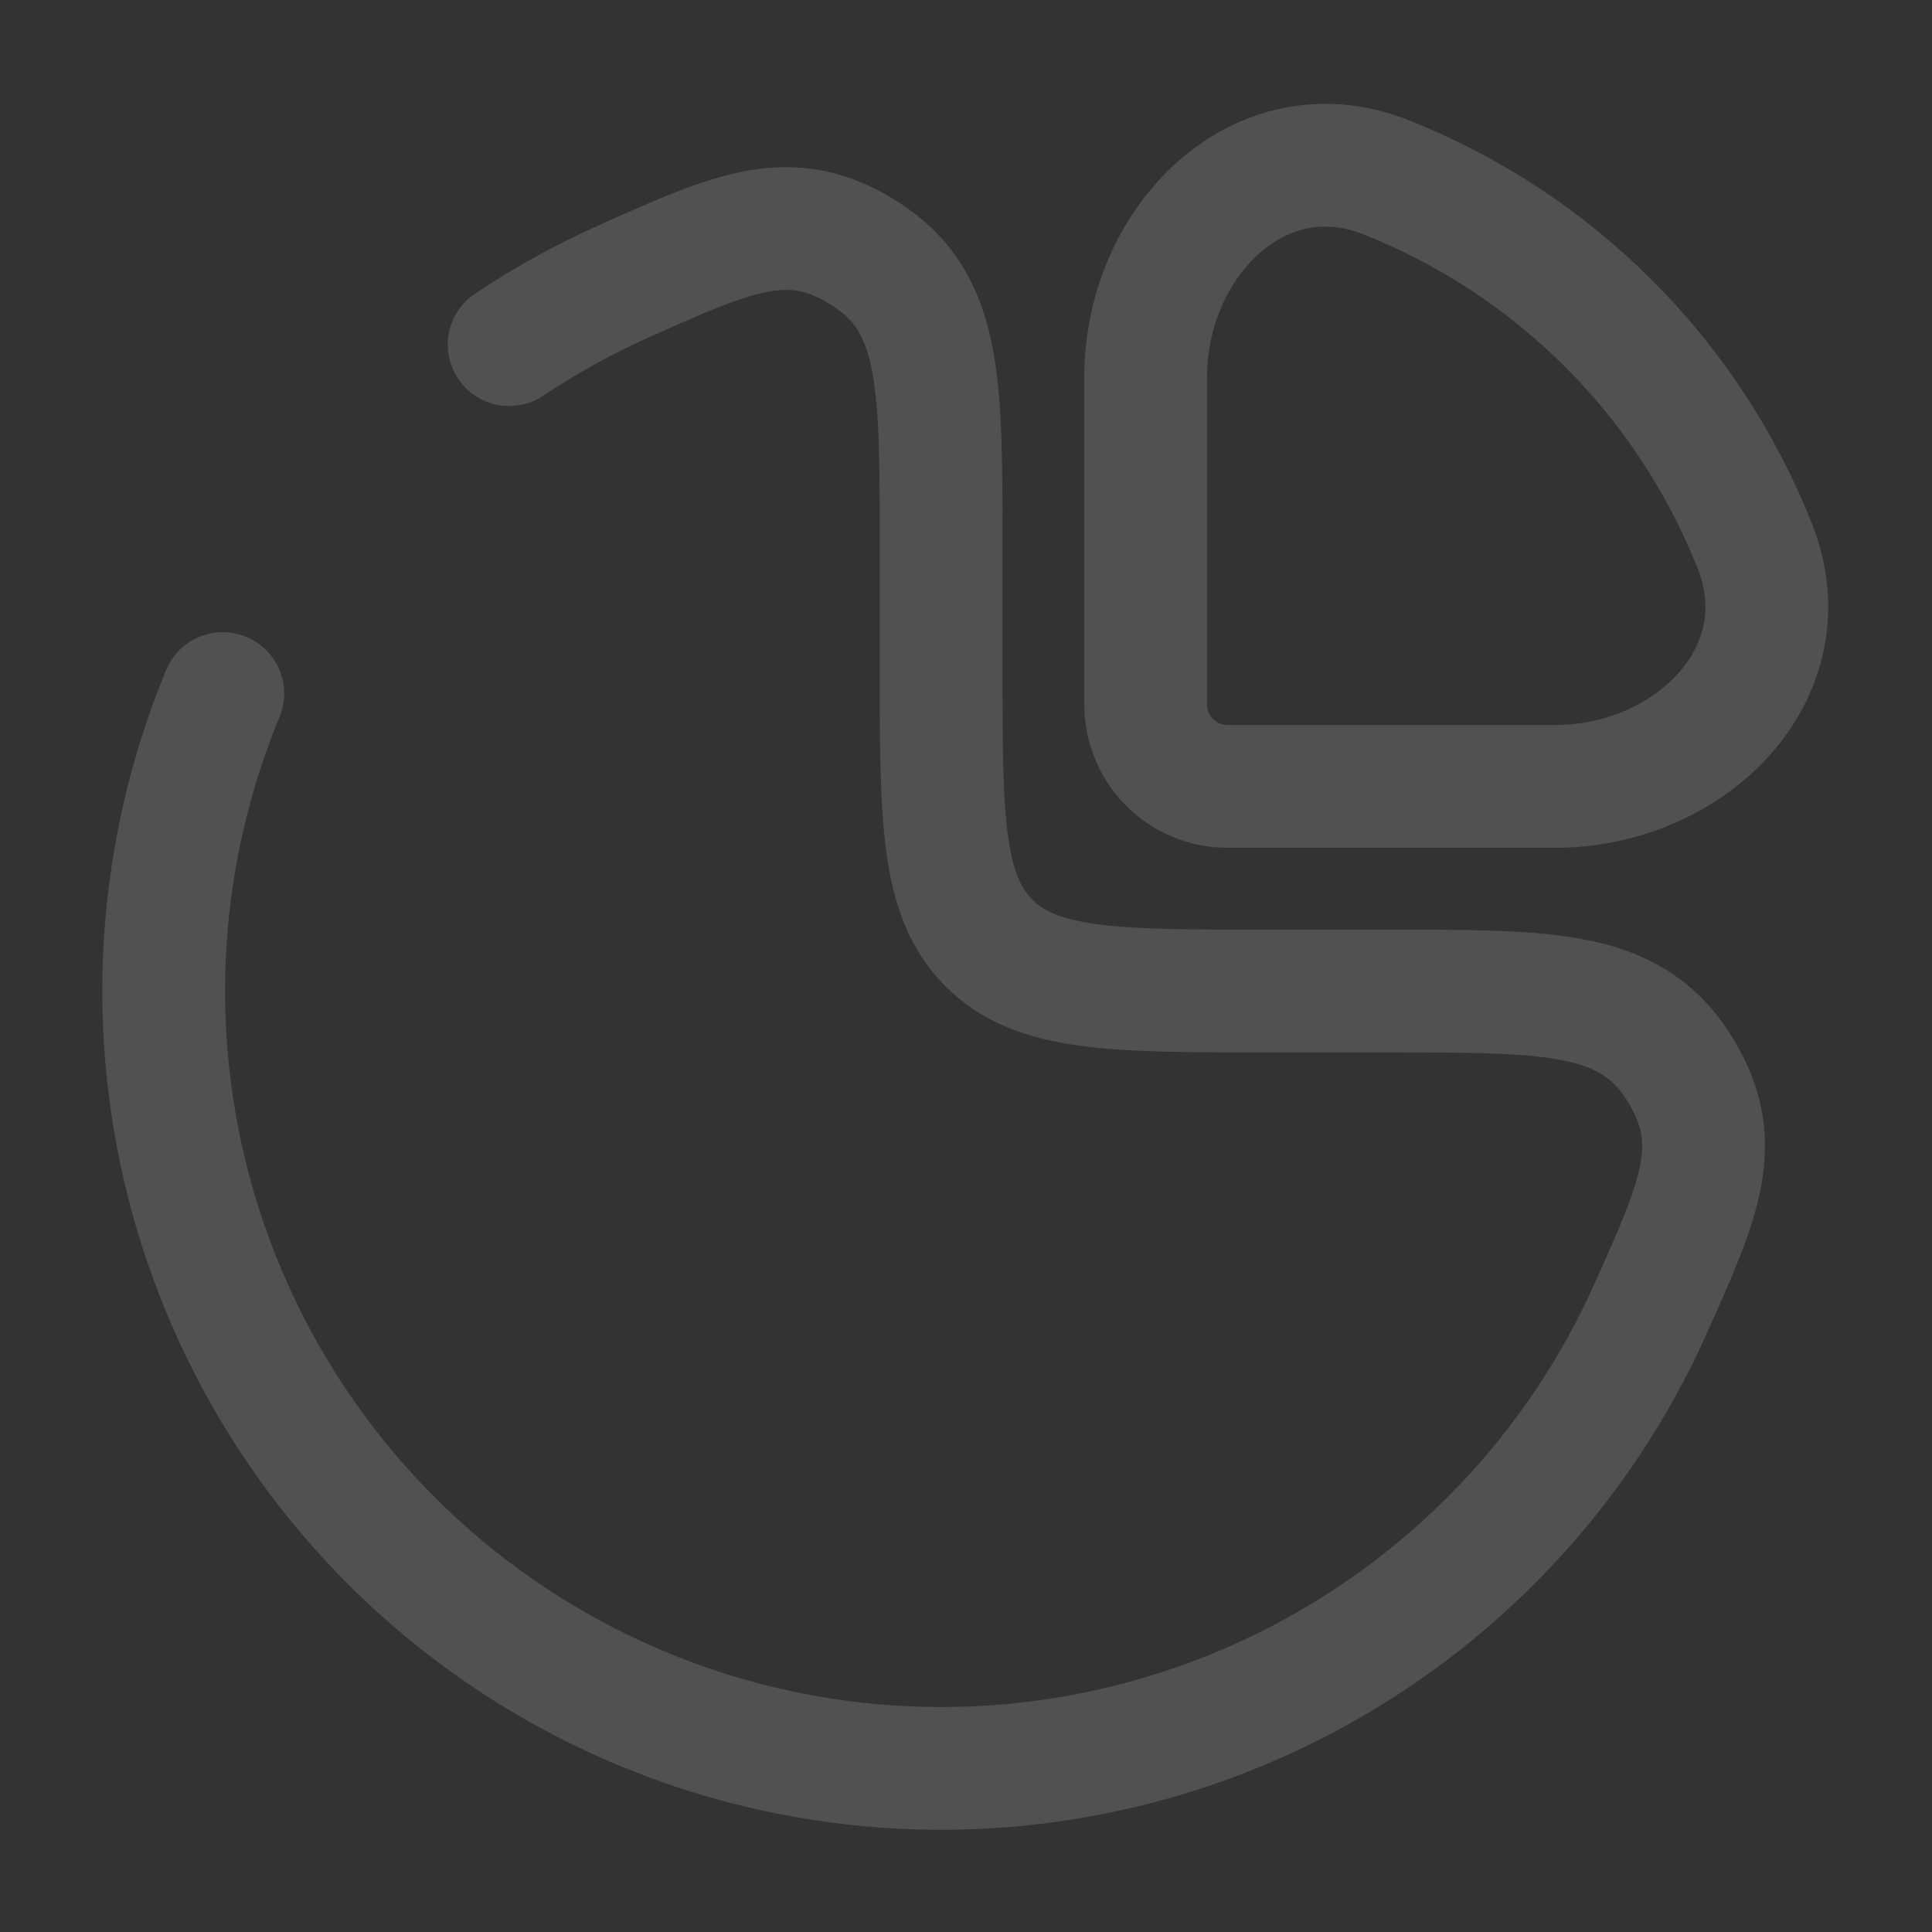
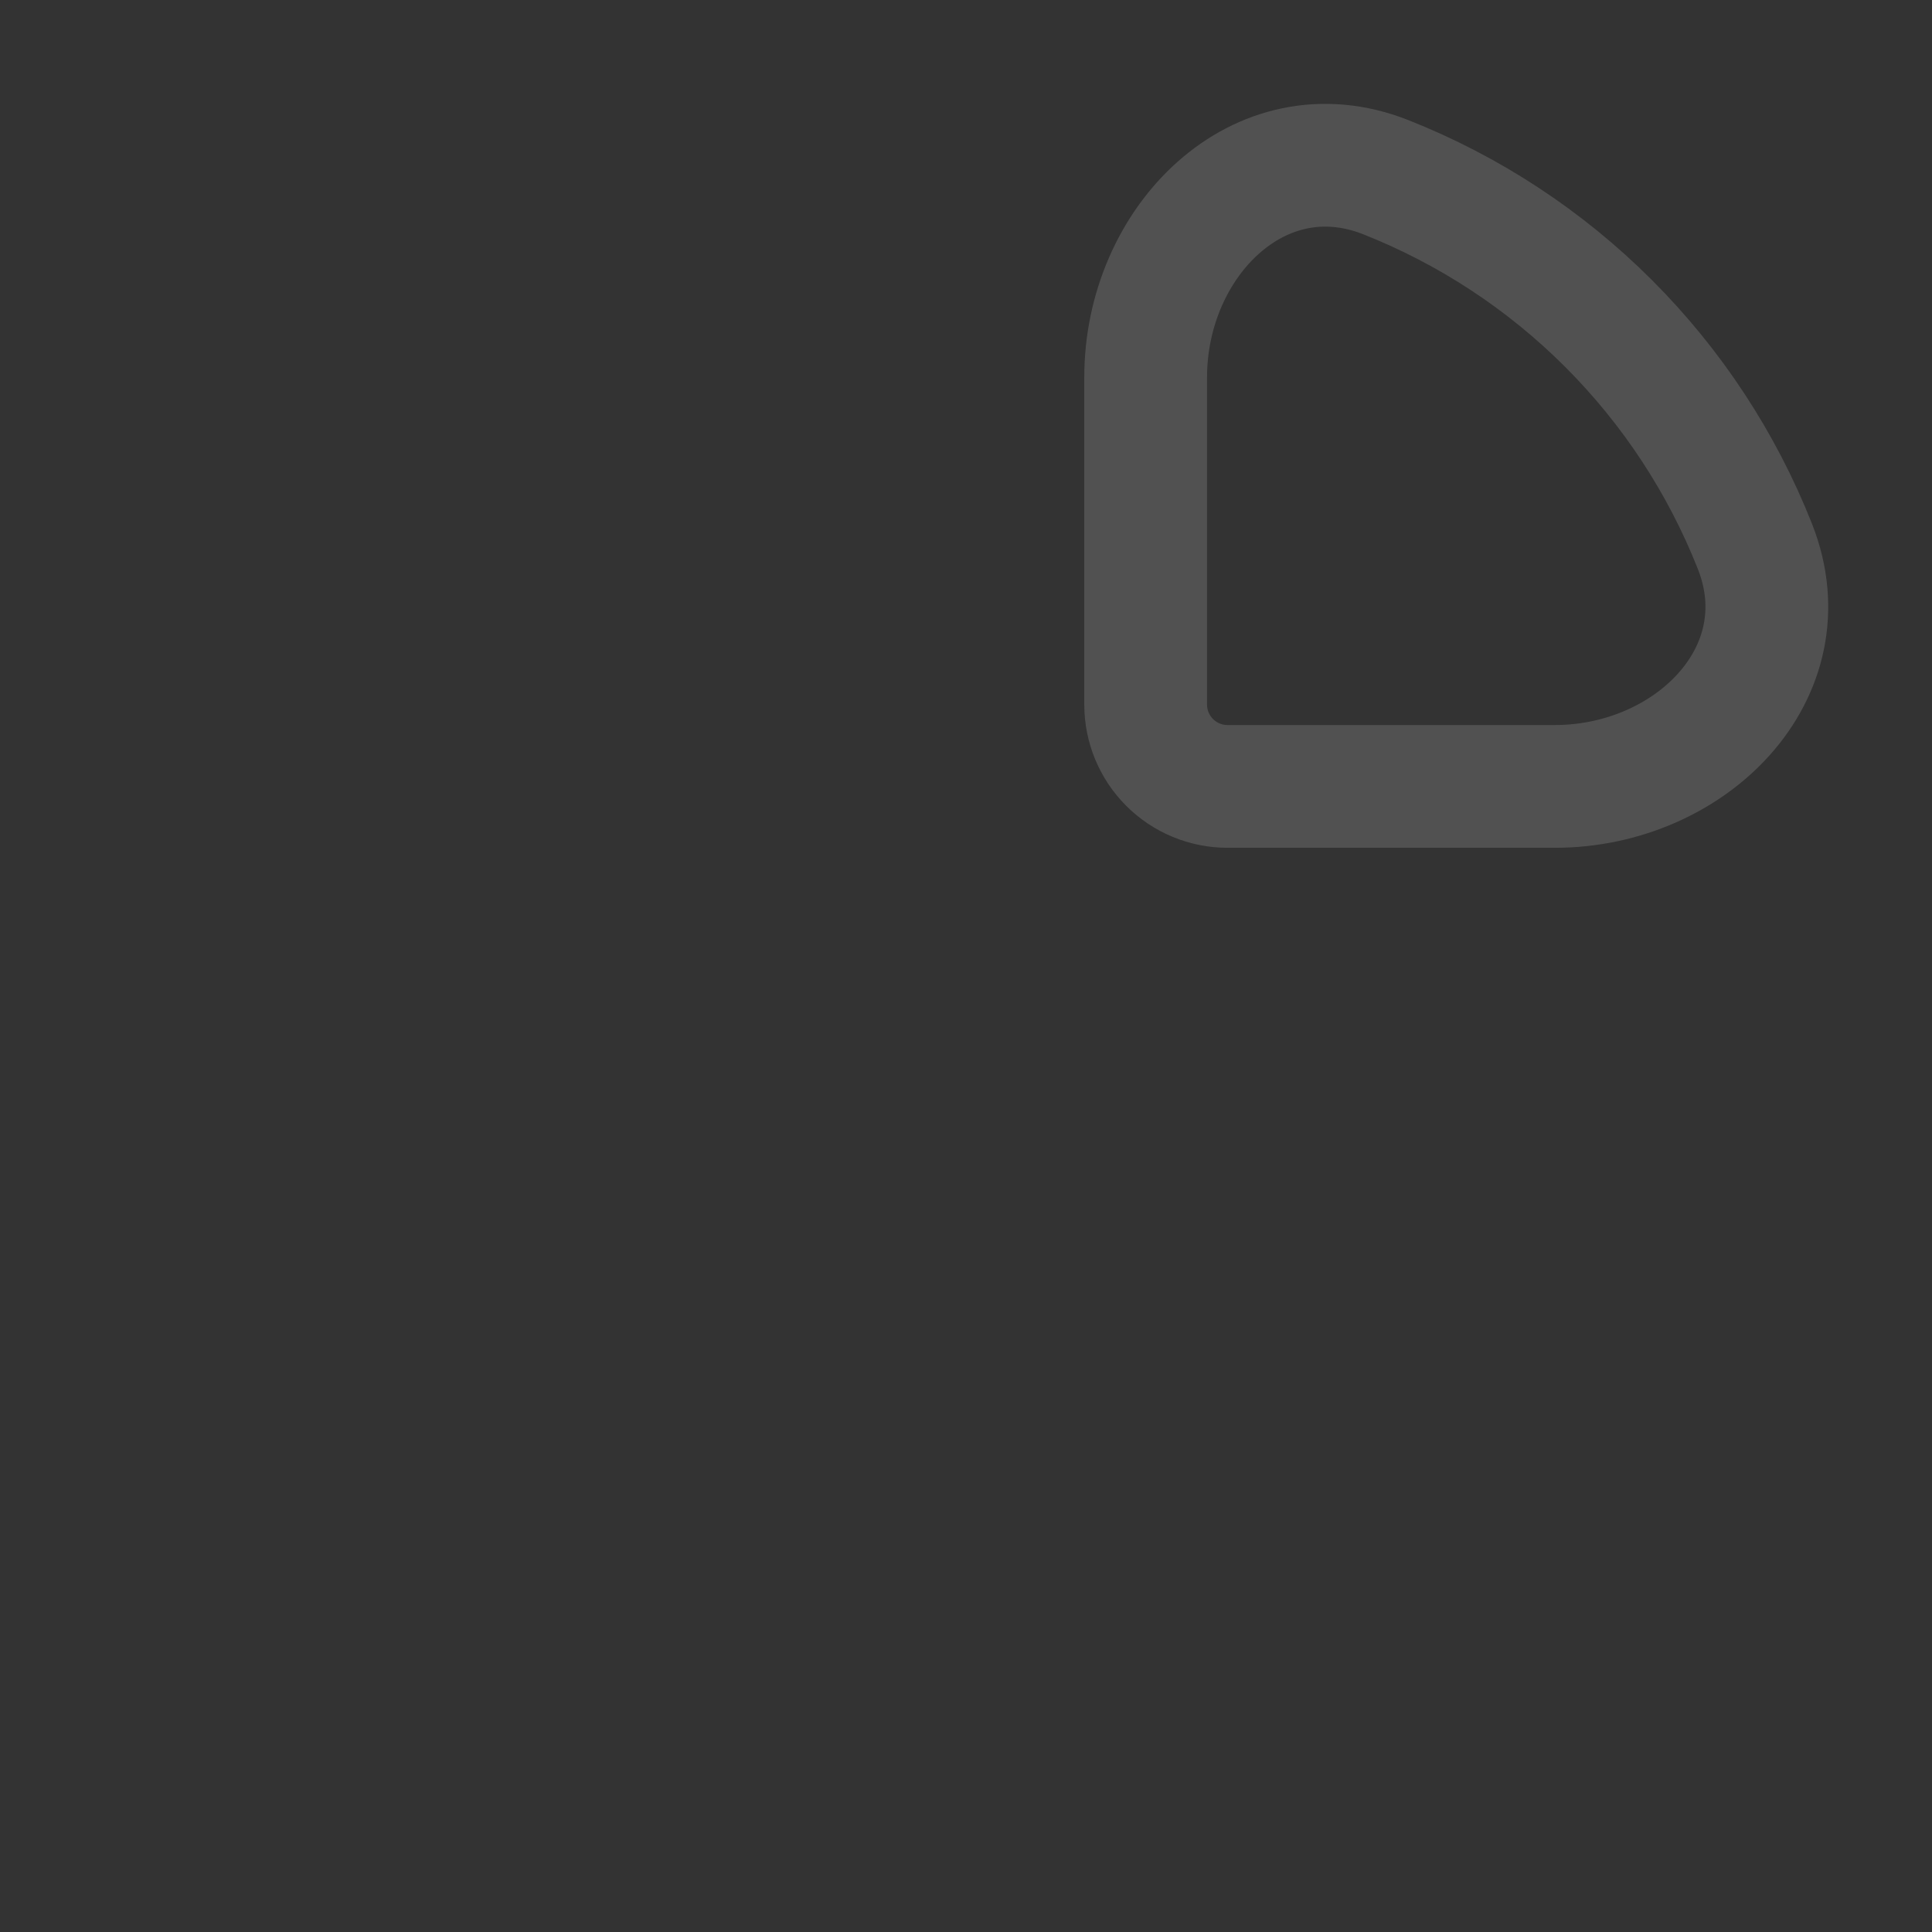
<svg xmlns="http://www.w3.org/2000/svg" width="302" height="302" viewBox="0 0 302 302" fill="none">
  <rect x="0" y="0" width="302" height="302" fill="#333333" stroke="none" />
  <g opacity="0.15">
    <path d="M274.331 85.435C269.168 72.369 261.378 60.501 251.444 50.567C241.51 40.633 229.642 32.843 216.576 27.68C196.852 19.916 179.084 37.786 179.084 58.969V110.135C179.084 113.528 180.432 116.782 182.831 119.181C185.229 121.579 188.483 122.927 191.876 122.927H243.042C264.238 122.927 282.095 105.147 274.331 85.435Z" stroke="white" stroke-width="19.188" />
-     <path d="M79.59 53.873C85.251 50.091 91.221 46.792 97.434 44.01C114.985 36.144 123.76 32.217 135.426 39.789C147.104 47.336 147.104 59.744 147.104 84.56V103.747C147.104 127.873 147.104 139.922 154.6 147.418C162.096 154.914 174.146 154.914 198.271 154.914H217.459C242.274 154.914 254.682 154.914 262.229 166.58C269.802 178.259 265.875 187.034 258.008 204.571C246.764 229.693 227.323 250.252 202.868 262.883C178.414 275.513 150.396 279.466 123.402 274.094C105.779 270.589 89.153 263.22 74.721 252.517C60.289 241.814 48.41 228.044 39.939 212.199C31.469 196.354 26.617 178.827 25.734 160.881C24.851 142.935 27.958 125.017 34.832 108.416" stroke="white" stroke-width="19.188" stroke-linecap="round" />
  </g>
</svg>